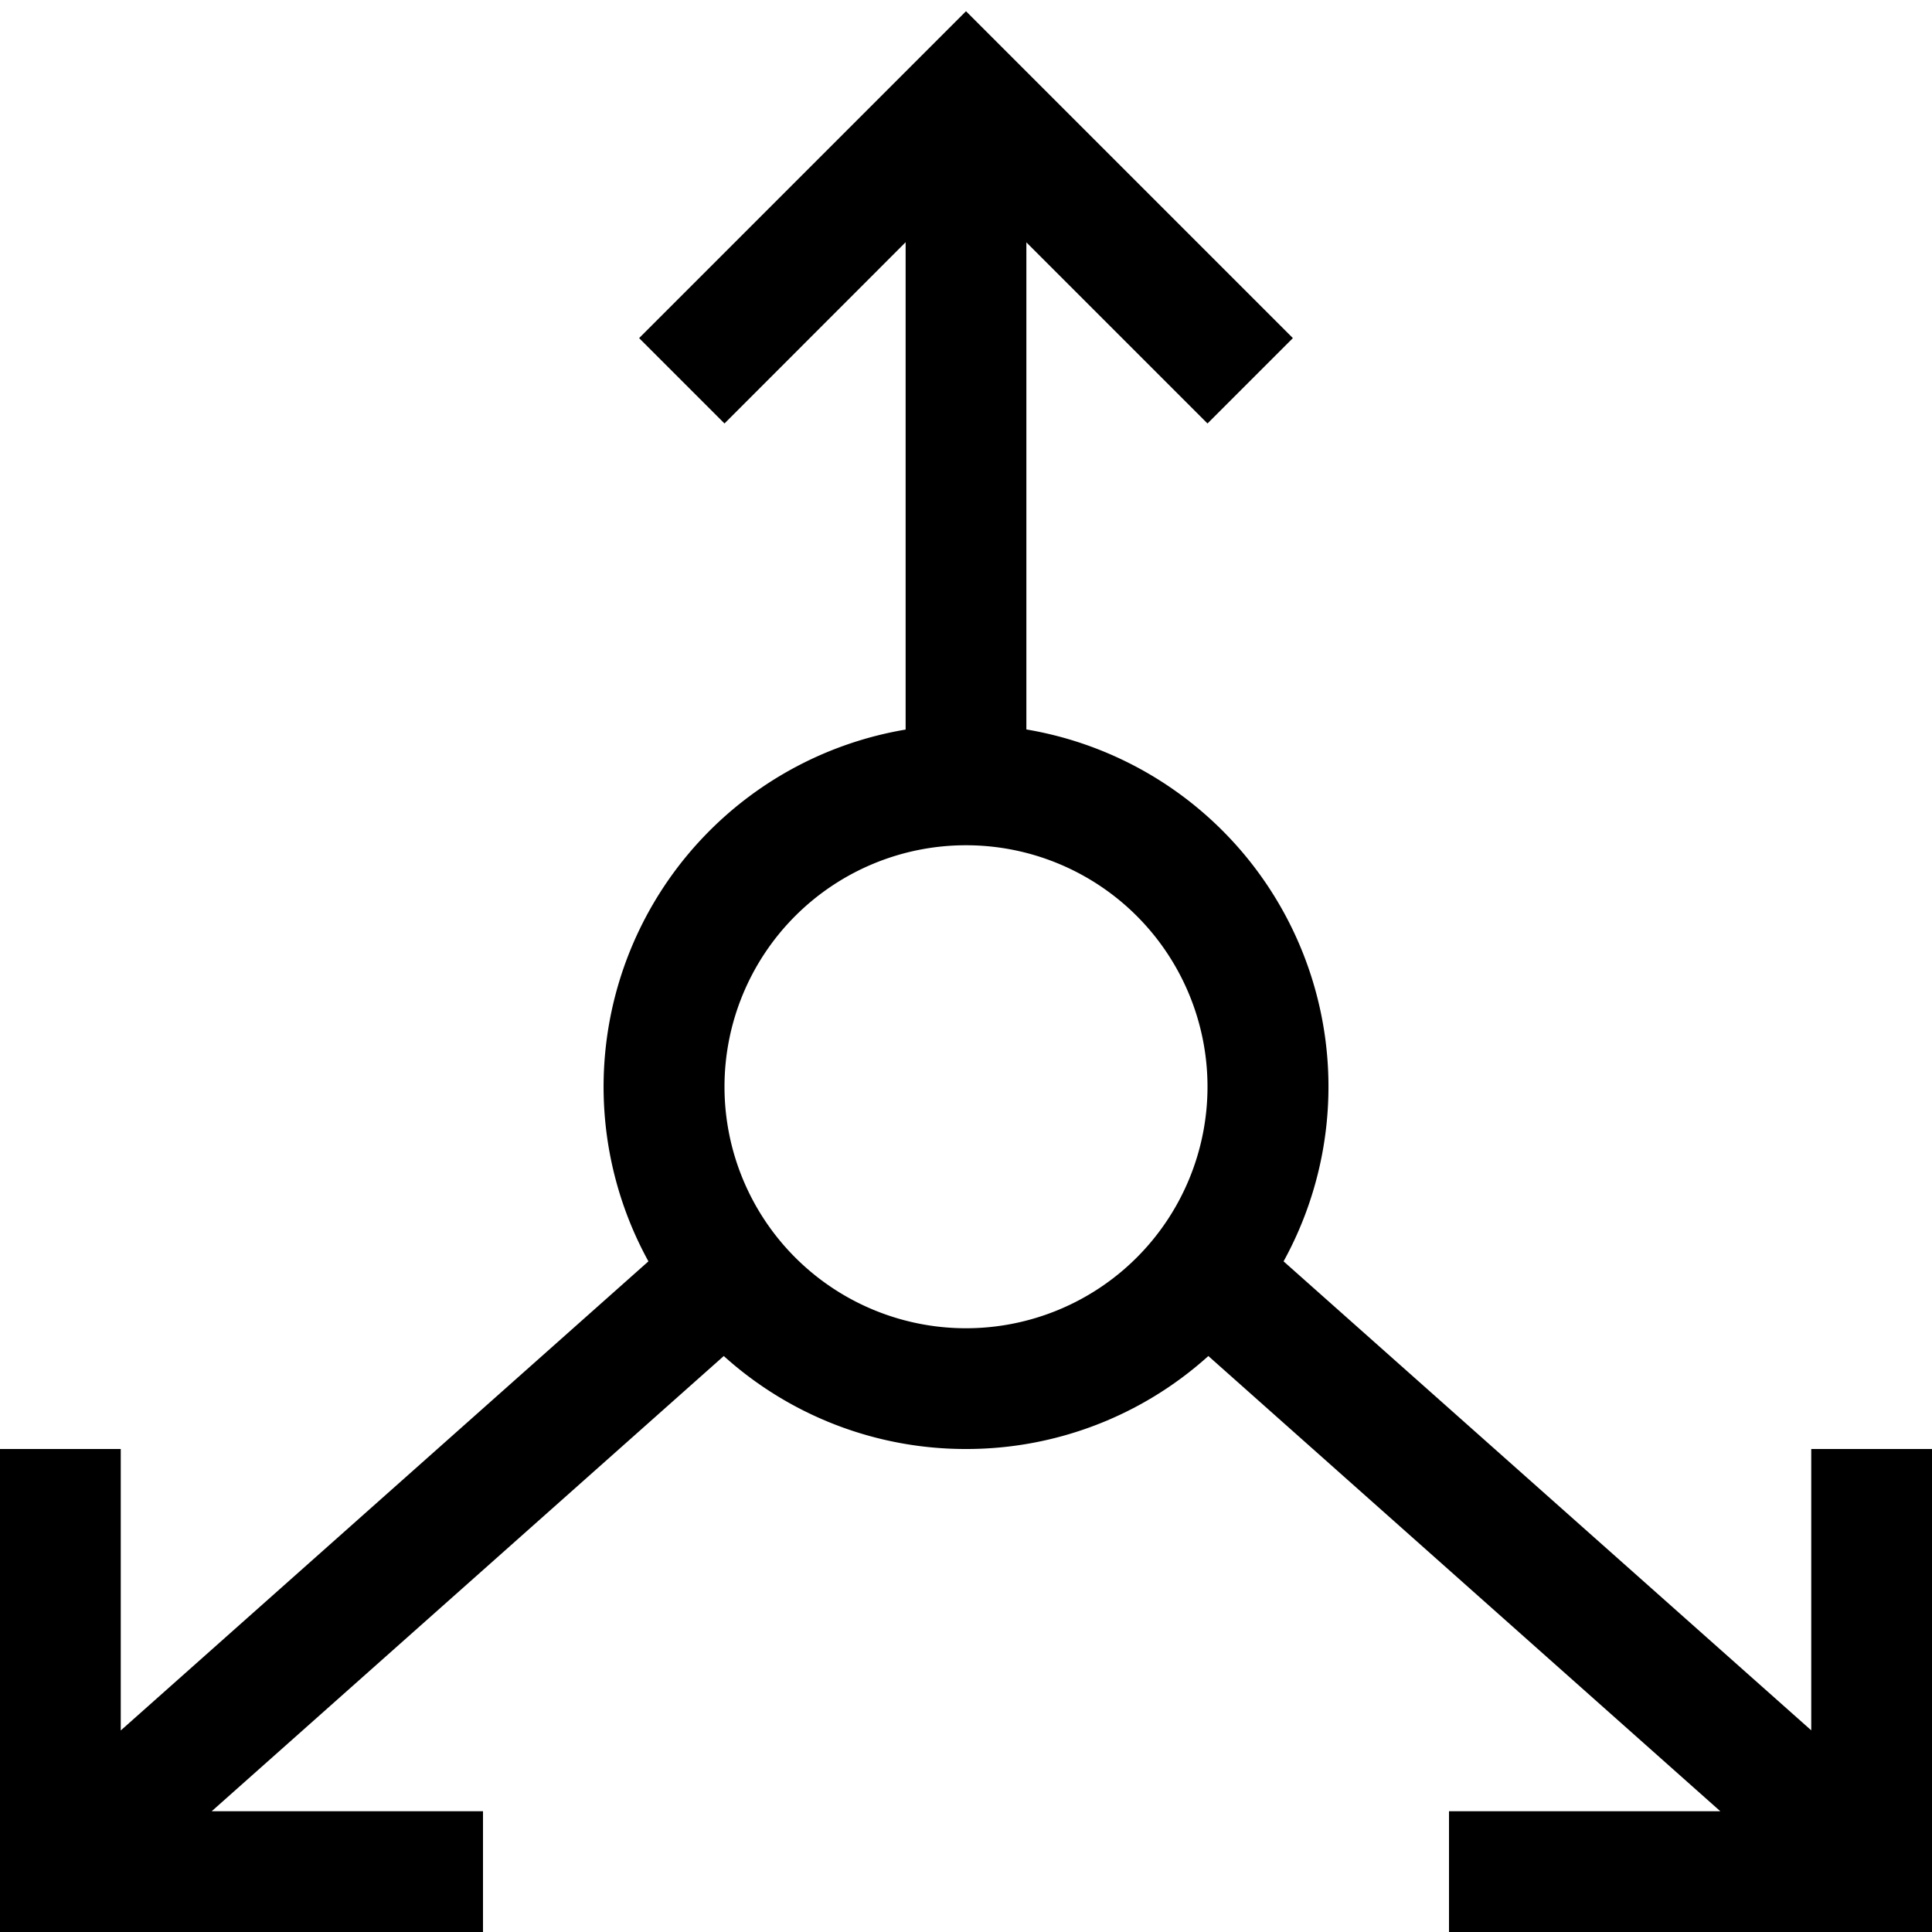
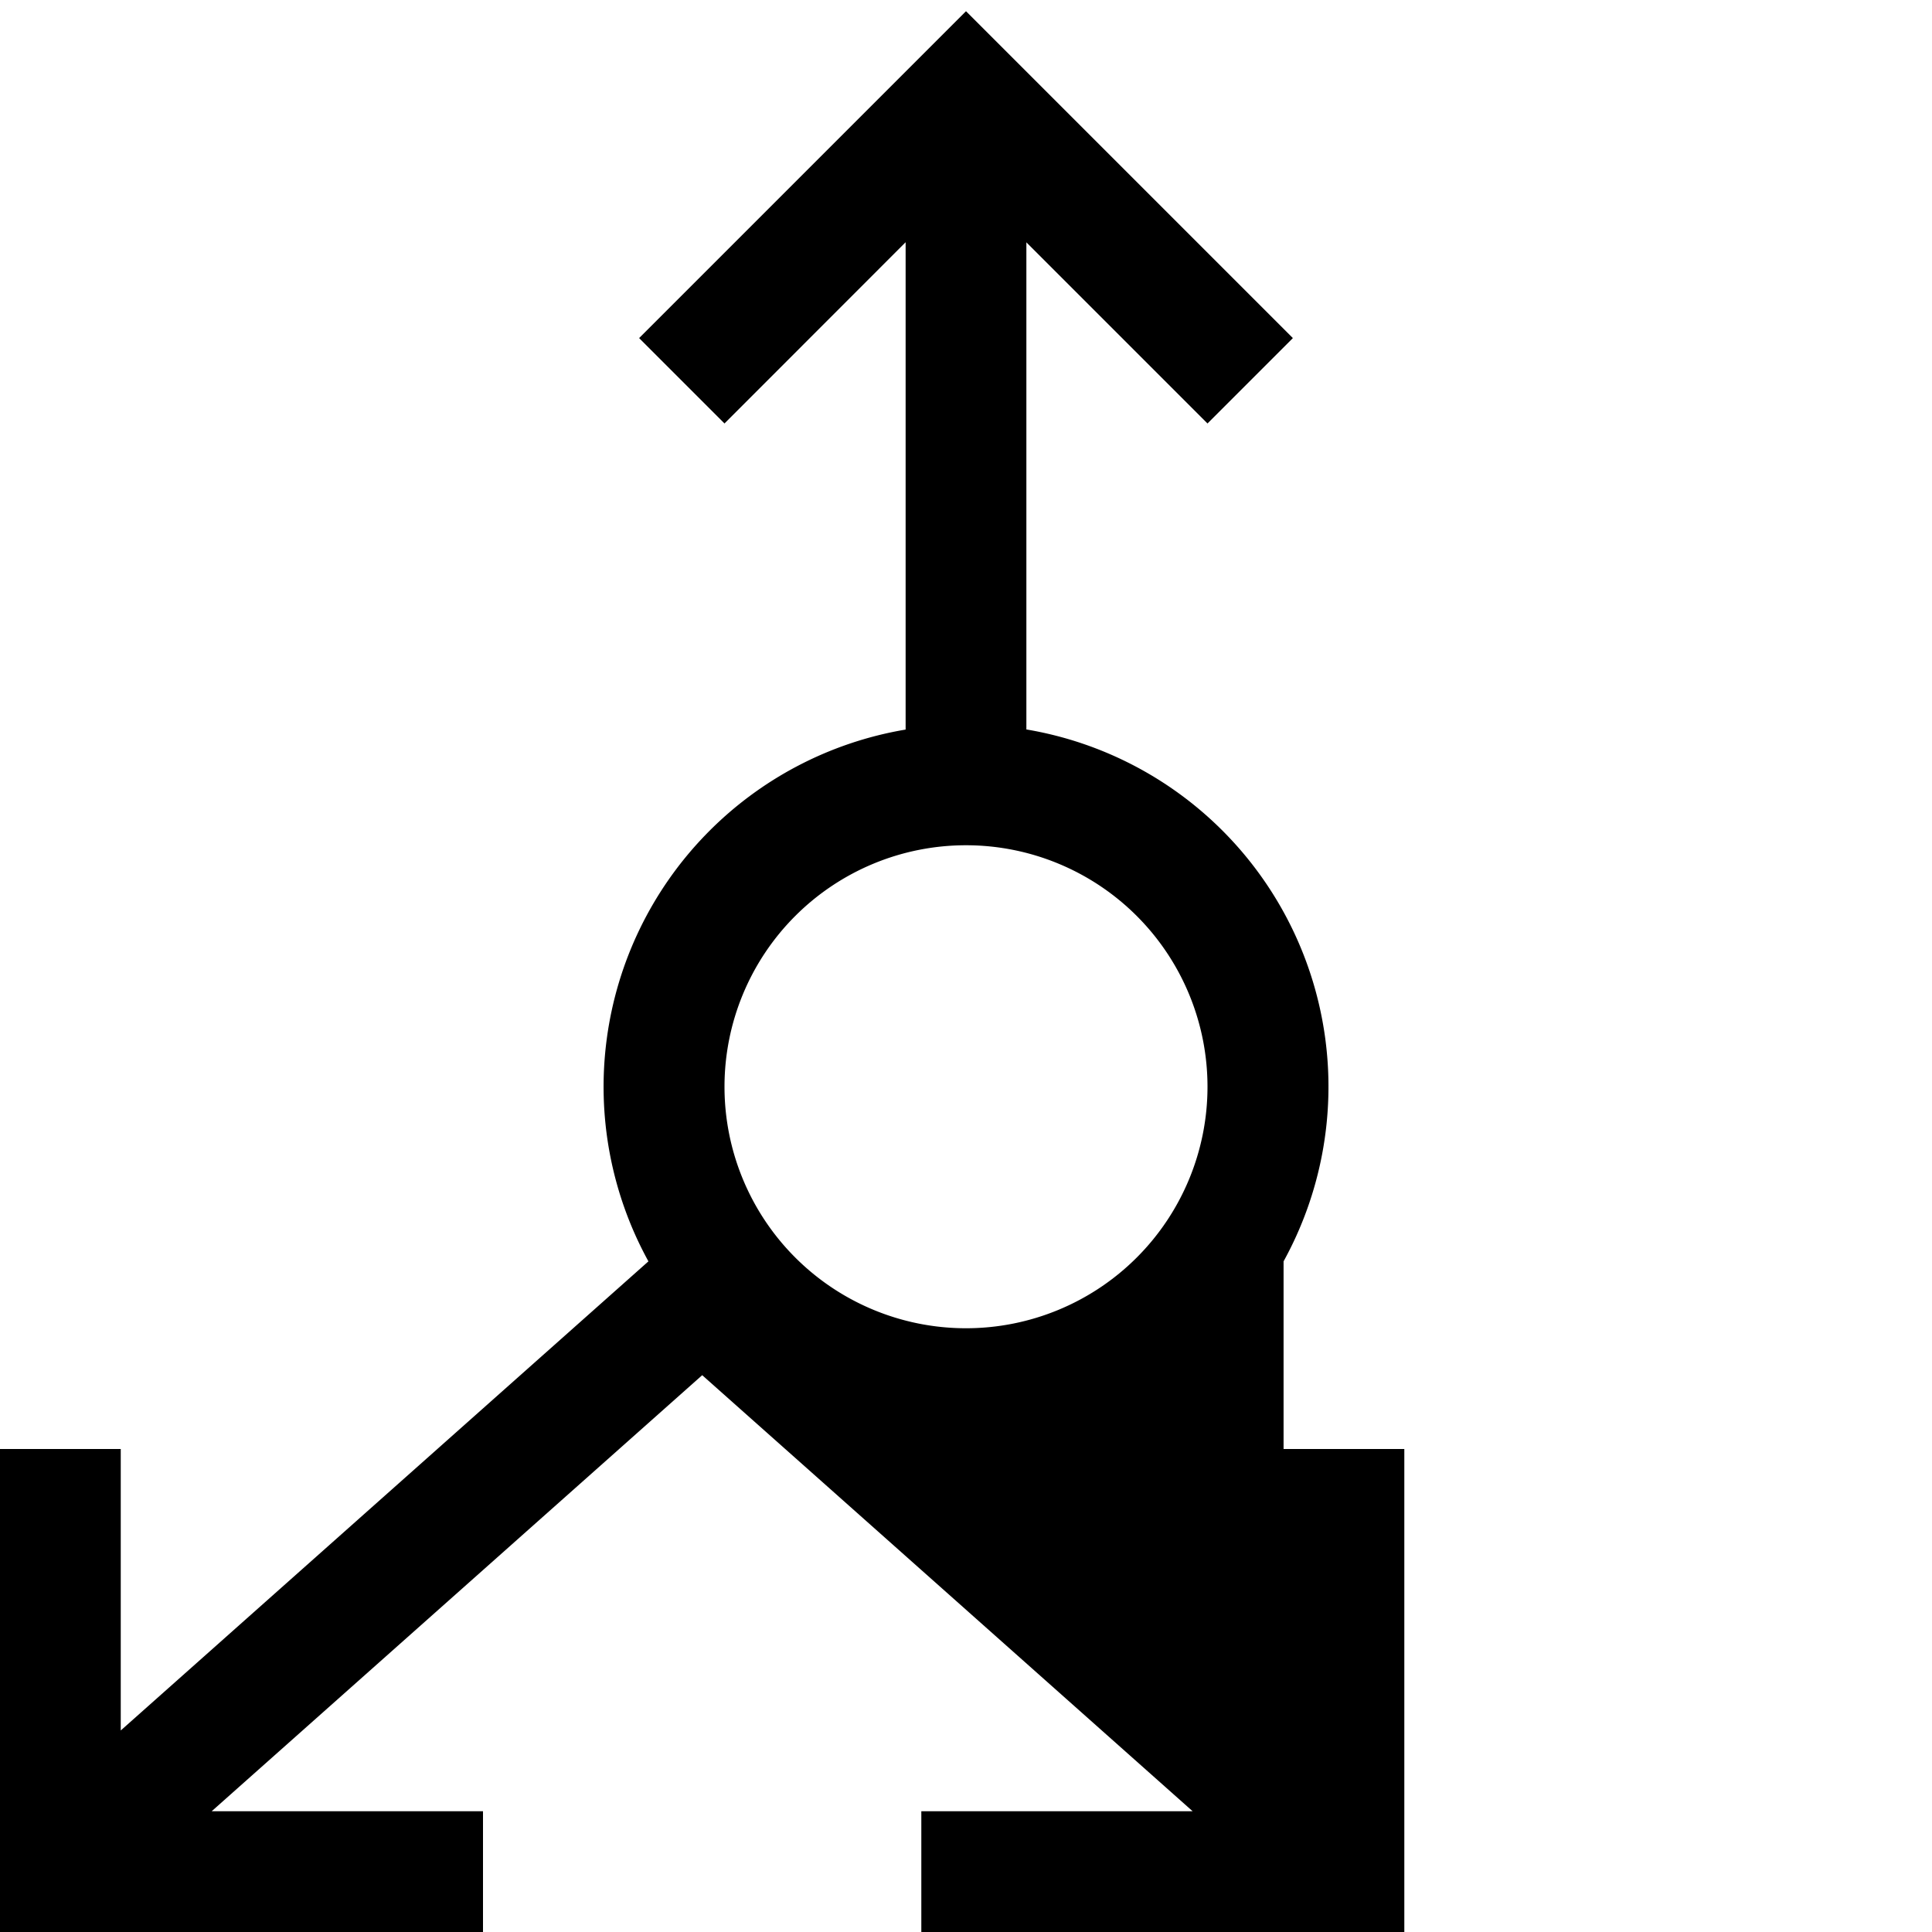
<svg xmlns="http://www.w3.org/2000/svg" width="16" height="16" viewBox="0 0 16 16">
-   <path d="m10 3.507-1.5-1.5v4.034a3 3 0 0 1 2.13 4.405L15 14.33V12h1v4h-4v-1h2.247l-4.24-3.77A2.989 2.989 0 0 1 8 12a2.989 2.989 0 0 1-2.006-.77L1.753 15H4v1H0v-4h1v2.331l4.37-3.885A3 3 0 0 1 7.5 6.042V2.006L6 3.507 5.293 2.8 8 .093 10.707 2.8 10 3.507ZM8 11a2 2 0 1 0 0-4 2 2 0 0 0 0 4Z" />
+   <path d="m10 3.507-1.5-1.5v4.034a3 3 0 0 1 2.13 4.405V12h1v4h-4v-1h2.247l-4.24-3.77A2.989 2.989 0 0 1 8 12a2.989 2.989 0 0 1-2.006-.77L1.753 15H4v1H0v-4h1v2.331l4.37-3.885A3 3 0 0 1 7.5 6.042V2.006L6 3.507 5.293 2.8 8 .093 10.707 2.8 10 3.507ZM8 11a2 2 0 1 0 0-4 2 2 0 0 0 0 4Z" />
</svg>